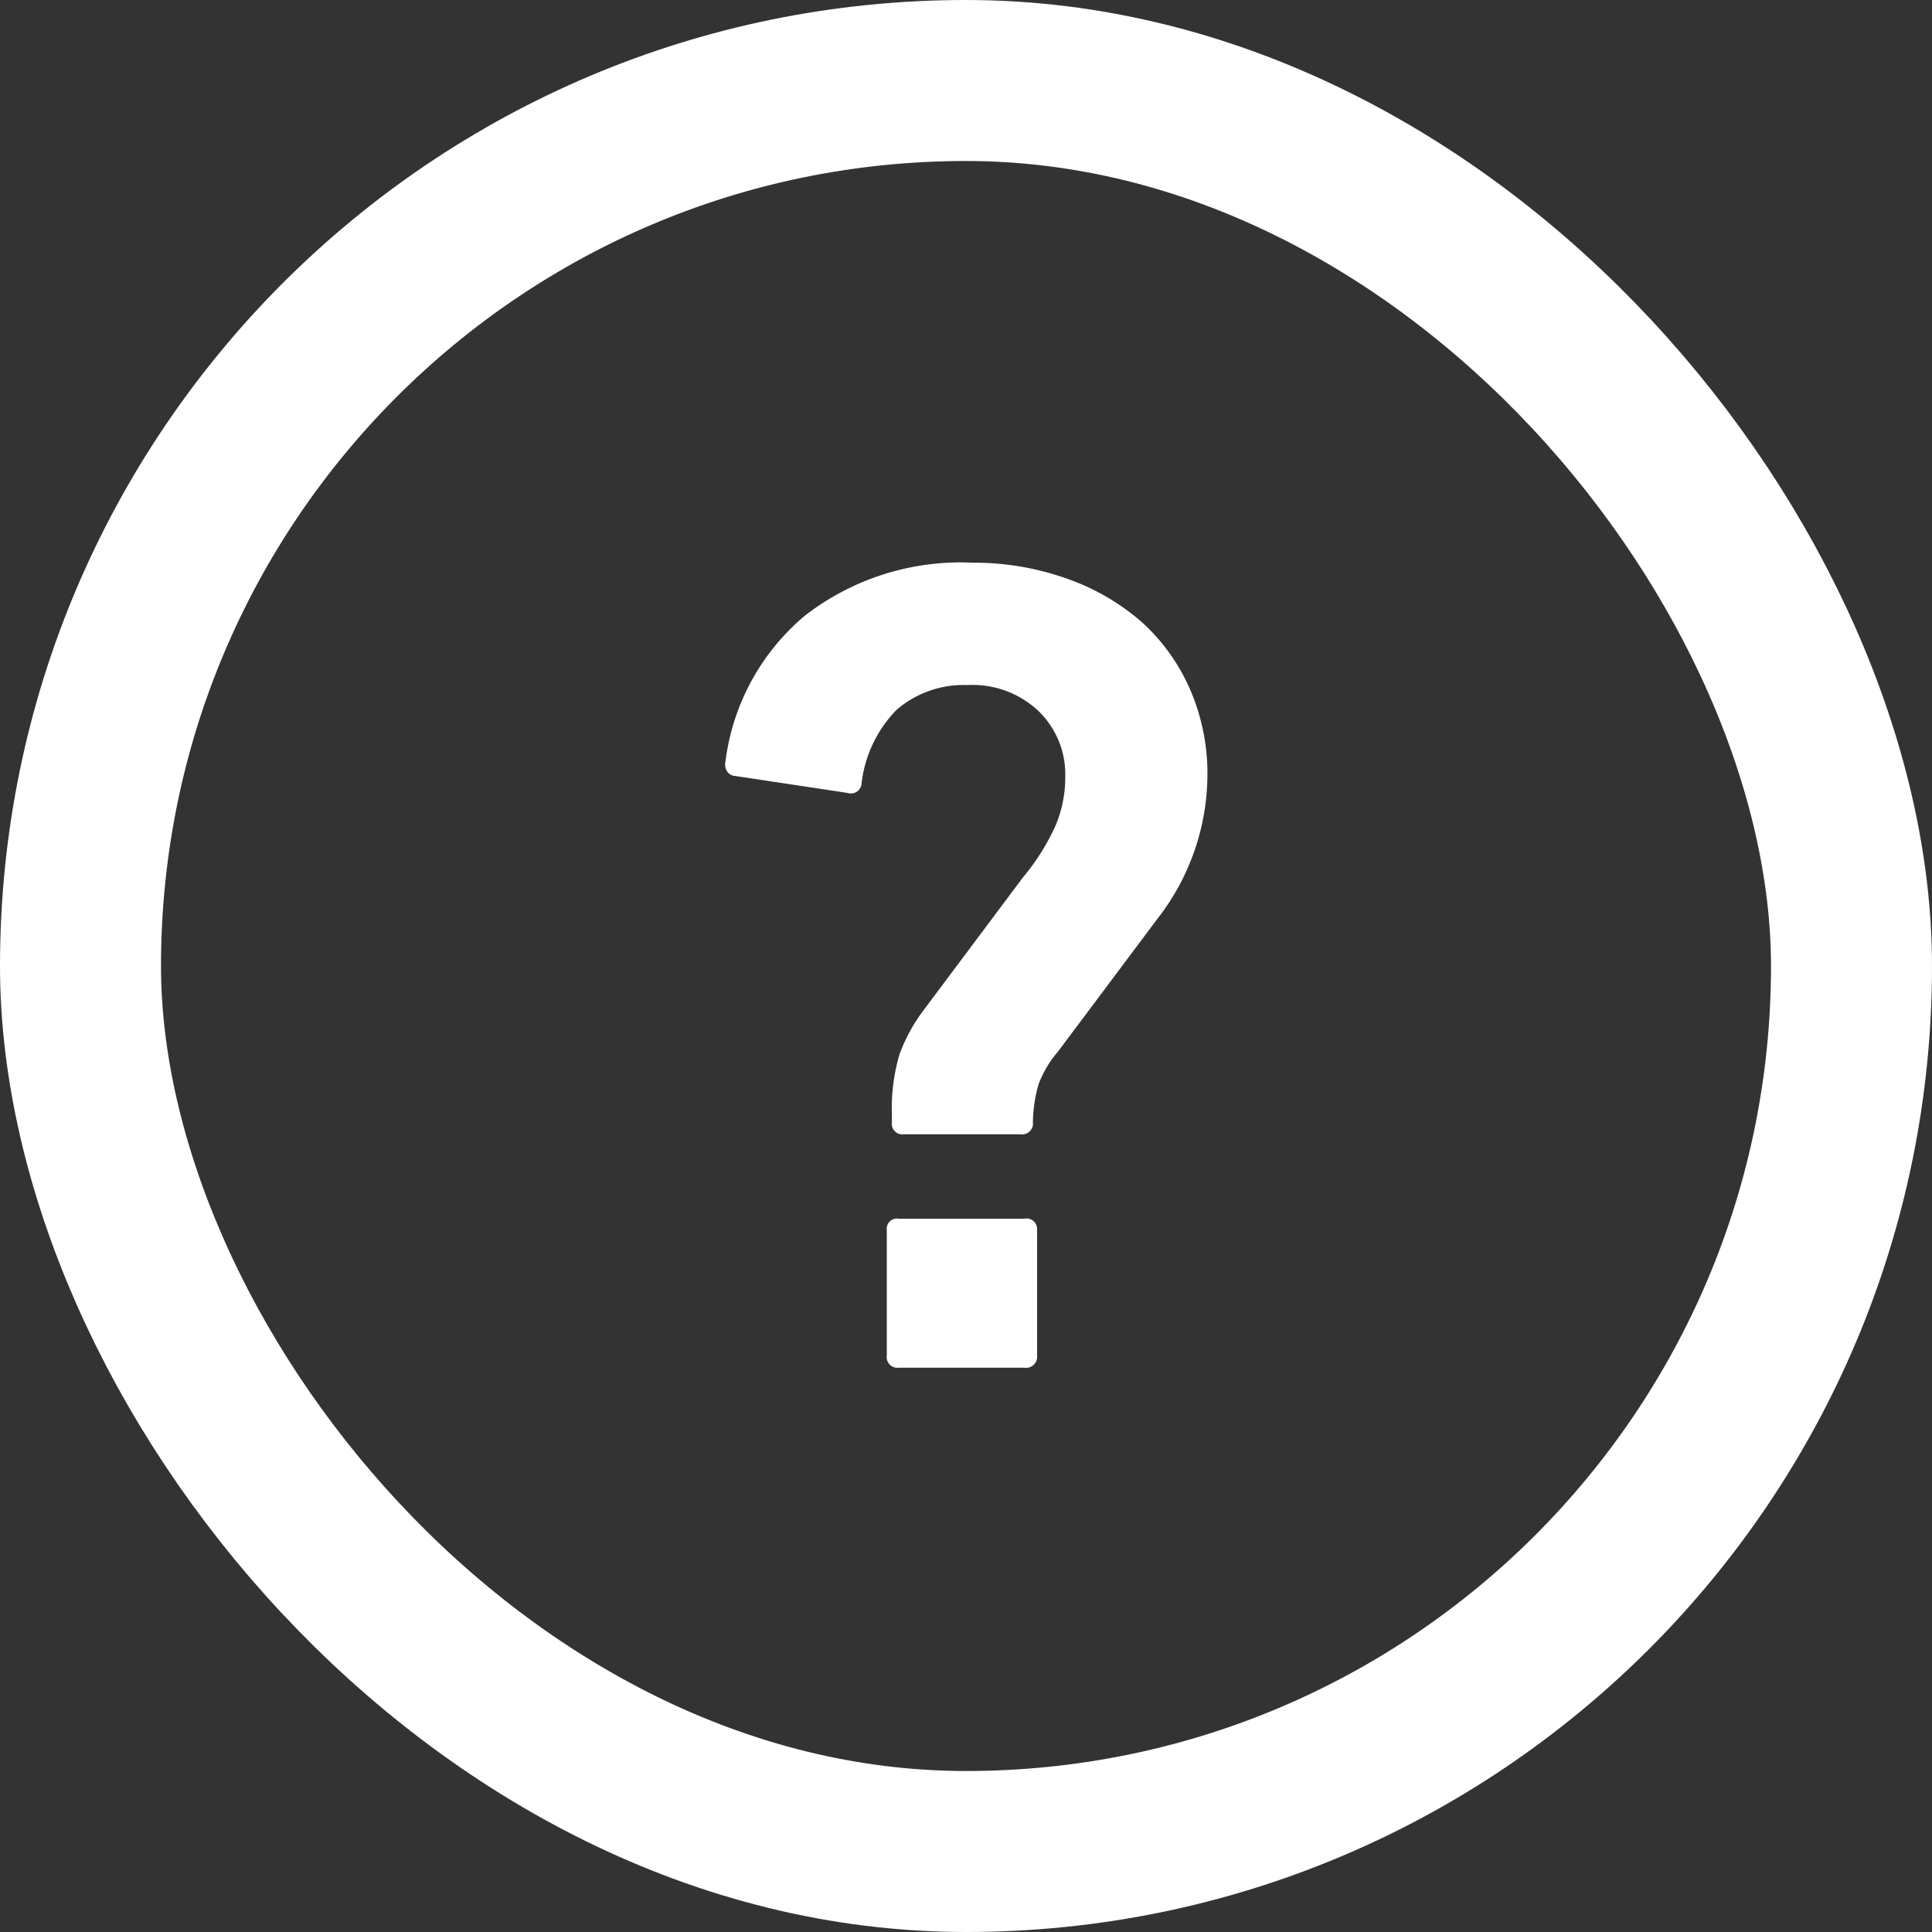
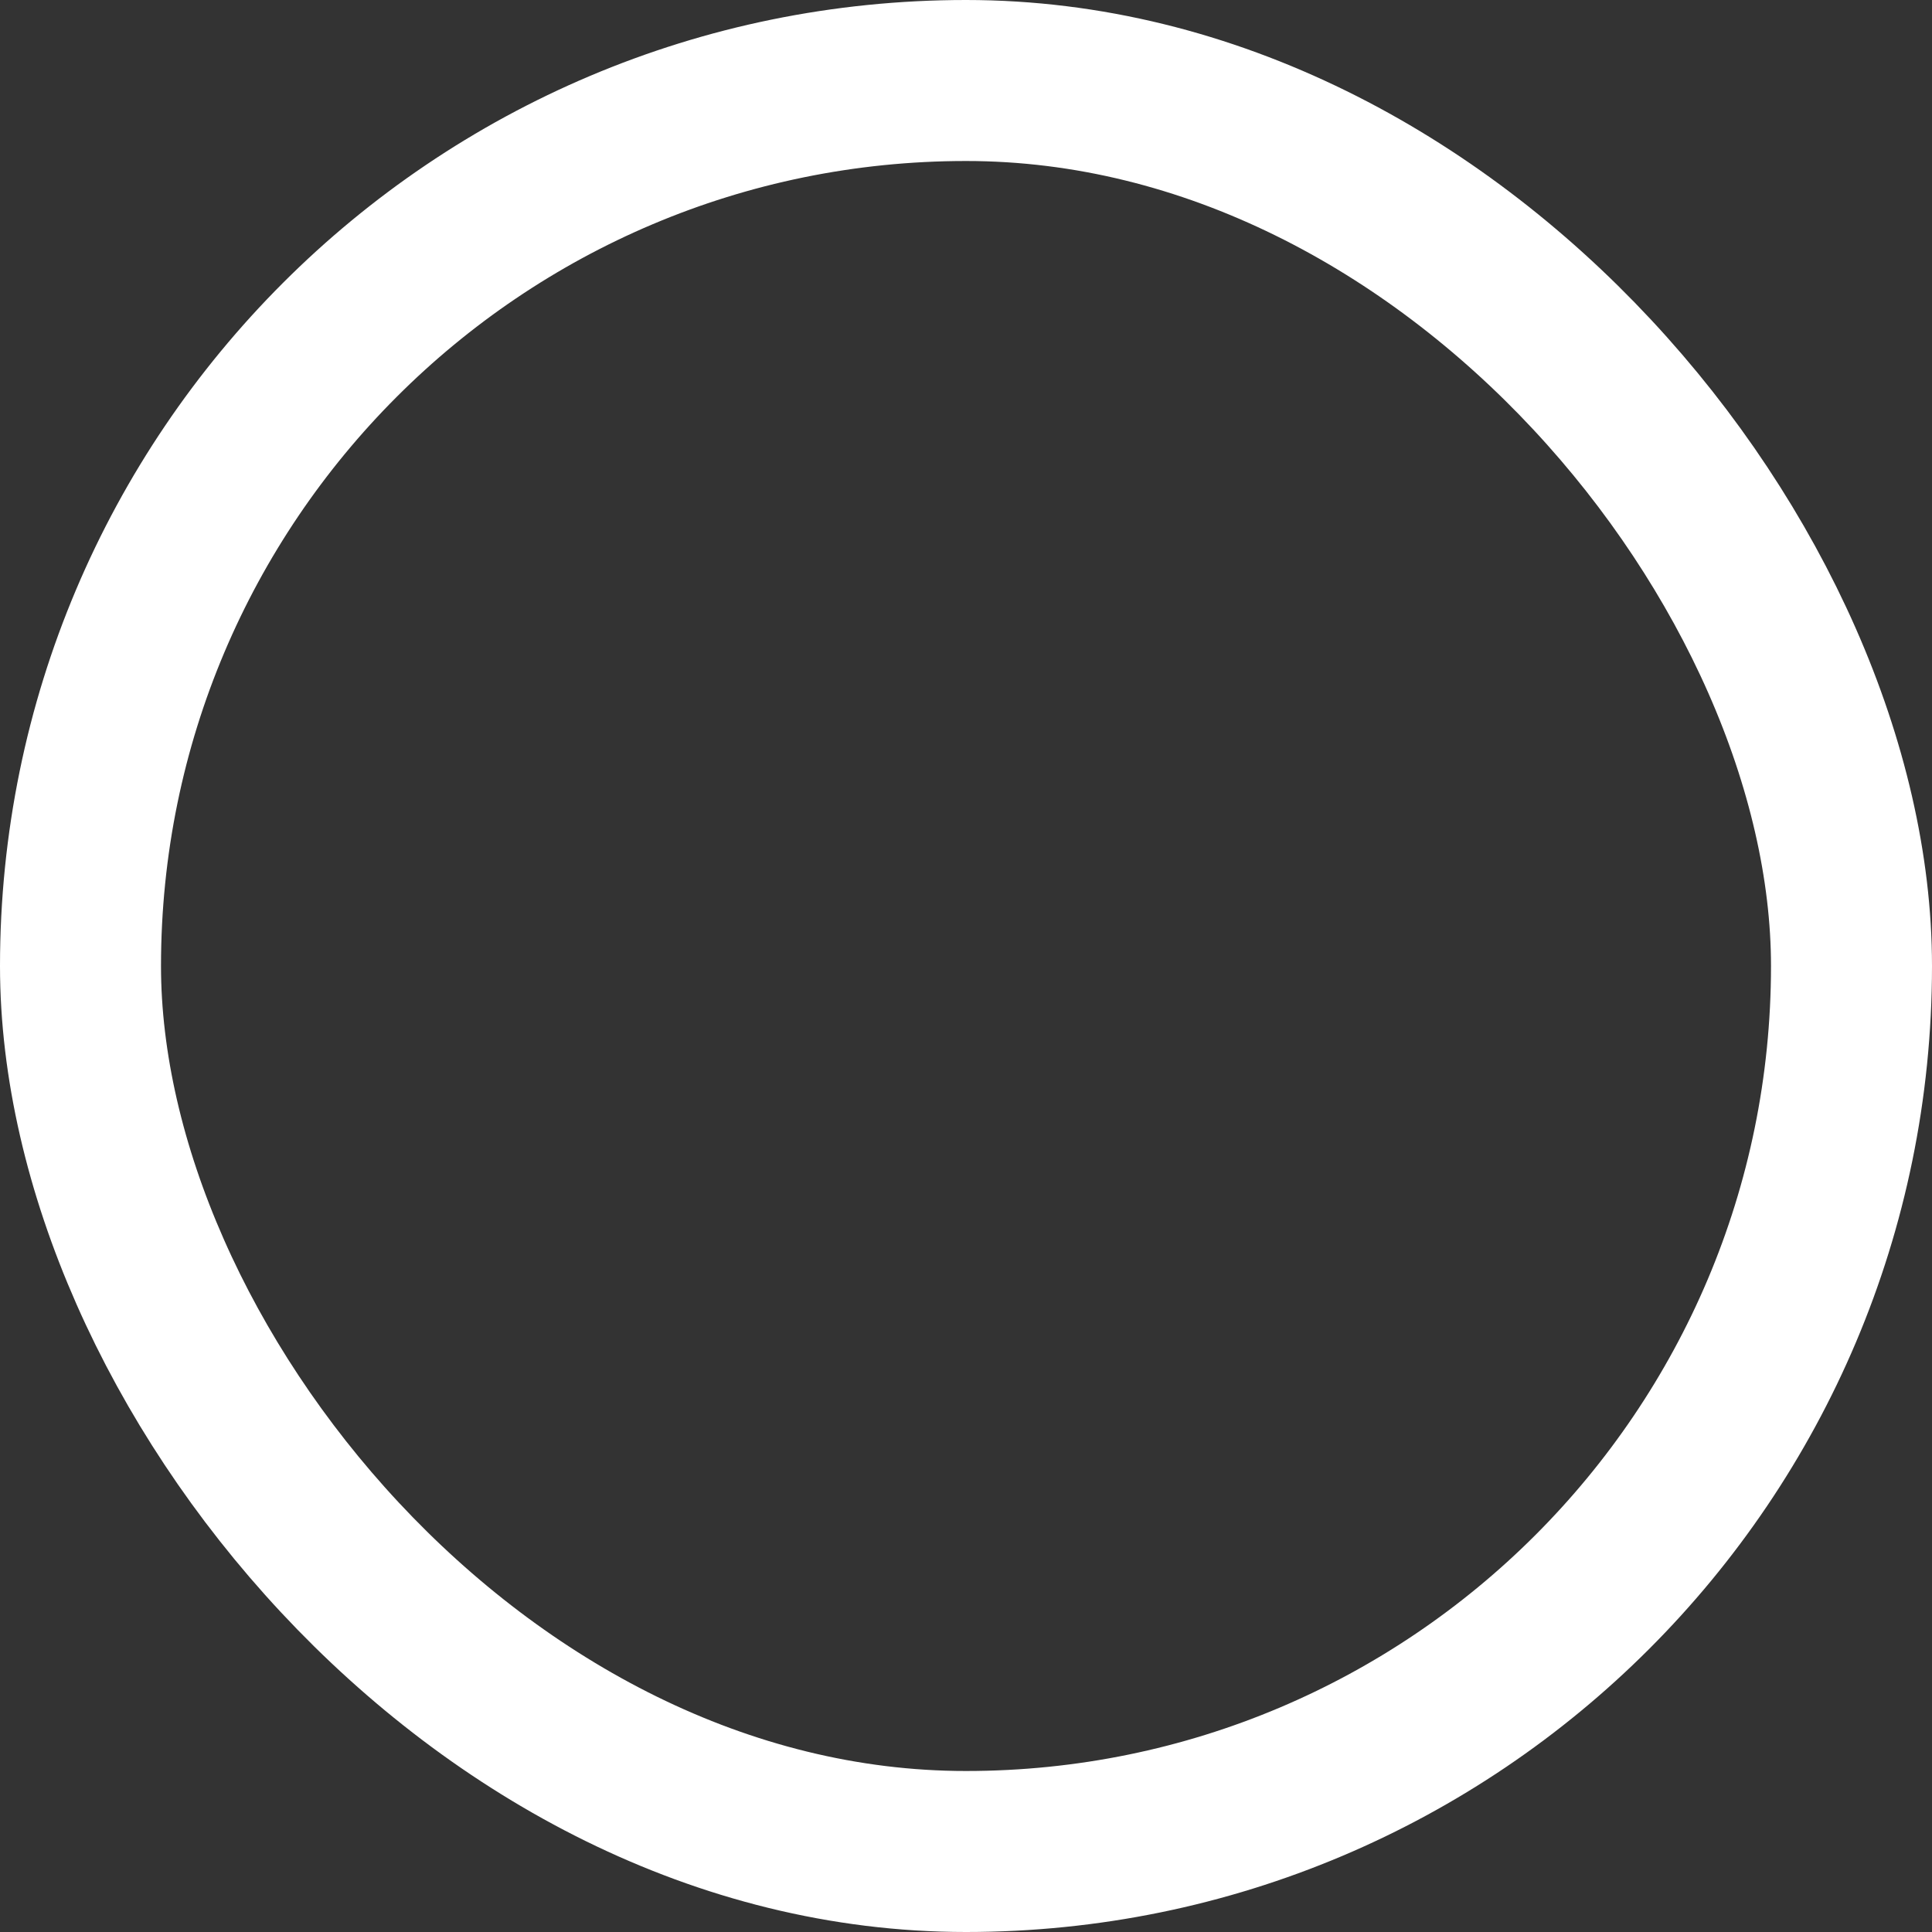
<svg xmlns="http://www.w3.org/2000/svg" width="24" height="24" viewBox="0 0 24 24">
  <rect x="0" y="0" width="24" height="24" fill="#333333" stroke="none" />
  <rect data-name="長方形 7" x="1" y="1" width="22" height="22" rx="11" ry="11" stroke="#fff" stroke-width="2" fill="none" />
-   <path data-name="シェイプ 5" d="M11.229 14.09a.13.13 0 01-.15-.14v-.12a2.38 2.38 0 01.094-.73 2.115 2.115 0 01.307-.56l1.227-1.64a2.791 2.791 0 00.408-.65 1.547 1.547 0 00.118-.6 1.093 1.093 0 00-.325-.81 1.193 1.193 0 00-.889-.33 1.275 1.275 0 00-.884.31 1.566 1.566 0 00-.432.91.133.133 0 01-.175.12l-1.391-.21a.13.13 0 01-.112-.07.162.162 0 01-.013-.11 2.824 2.824 0 01.984-1.81 3.157 3.157 0 012.085-.66 3.438 3.438 0 011.178.2 2.829 2.829 0 01.927.54 2.438 2.438 0 01.6.84 2.621 2.621 0 01.213 1.07 2.925 2.925 0 01-.626 1.78l-1.228 1.64a1.361 1.361 0 00-.244.41 1.79 1.79 0 00-.069.55v-.07a.136.136 0 01-.163.14h-1.441zm-.213 1.19a.126.126 0 01.151-.14h1.554a.132.132 0 01.162.14v1.56a.138.138 0 01-.162.15h-1.554a.133.133 0 01-.151-.15v-1.56z" fill-rule="evenodd" fill="#fff" />
</svg>